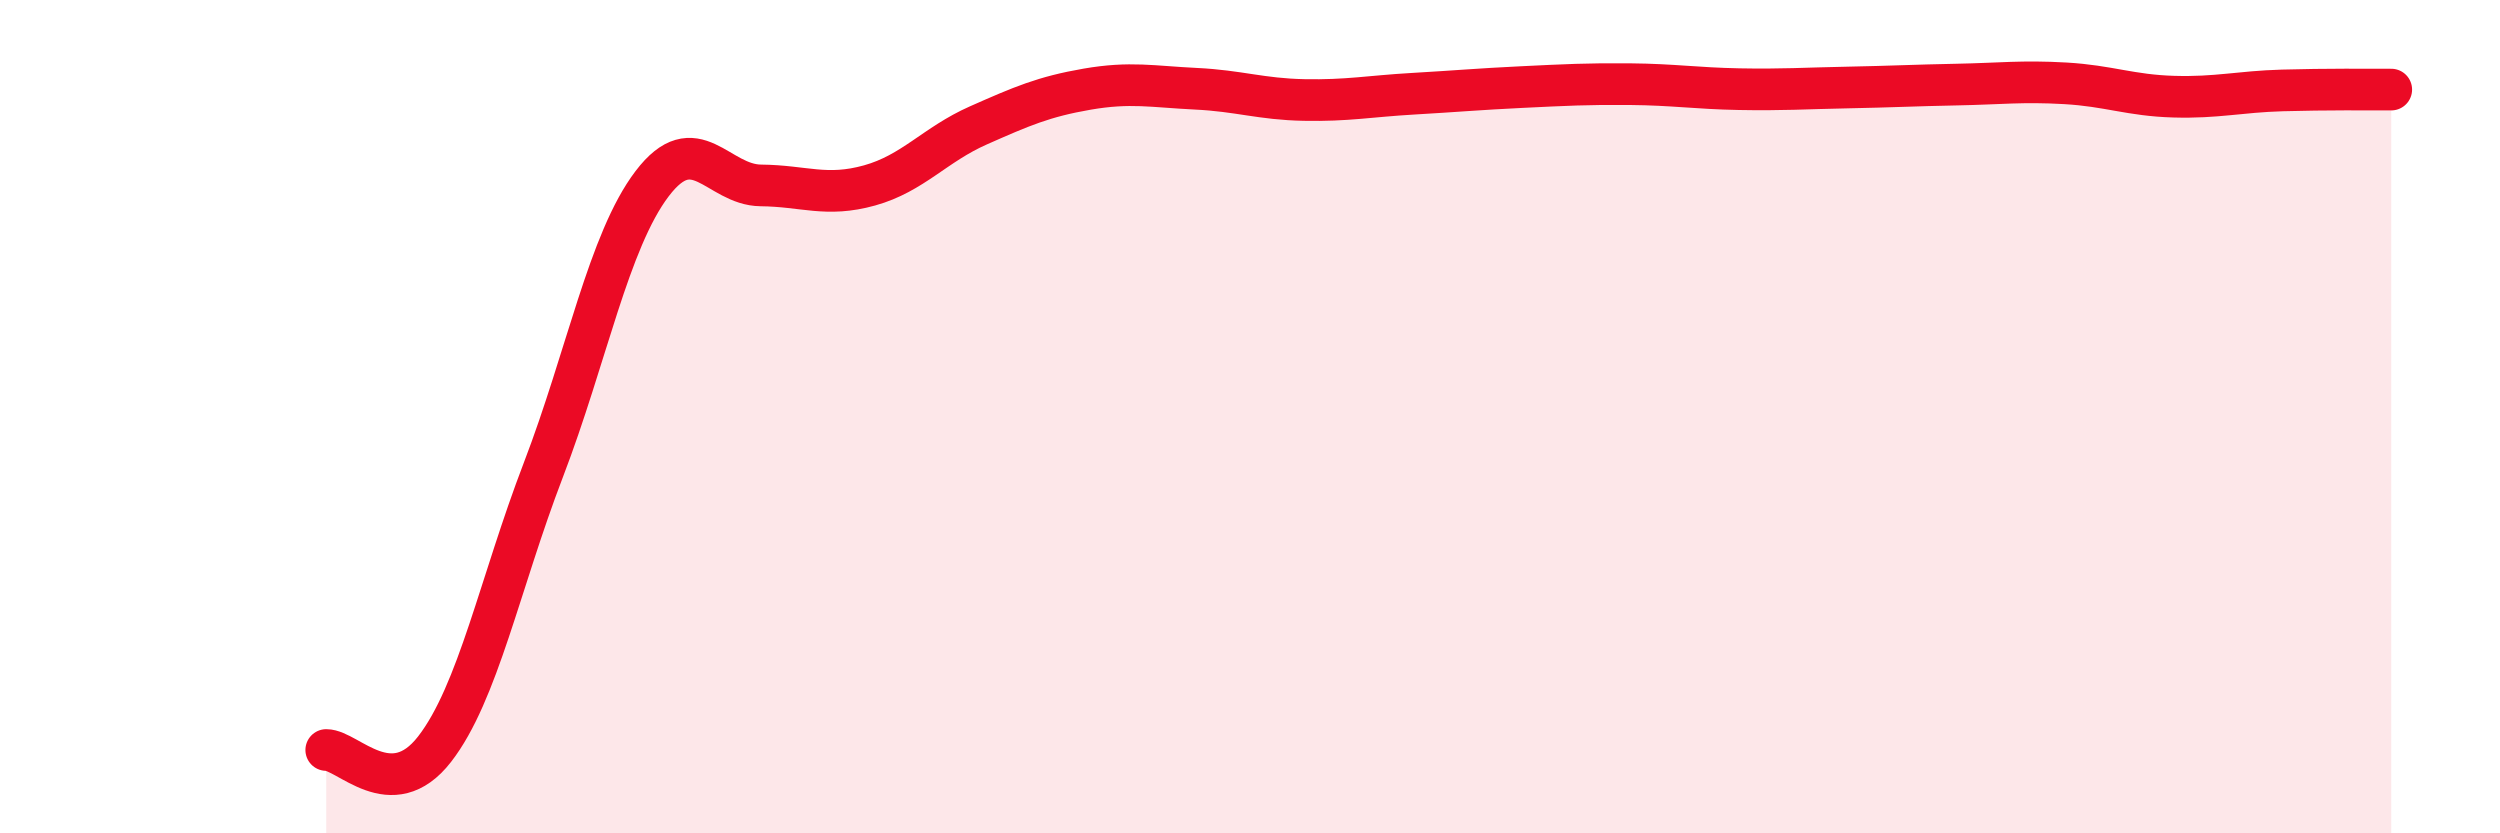
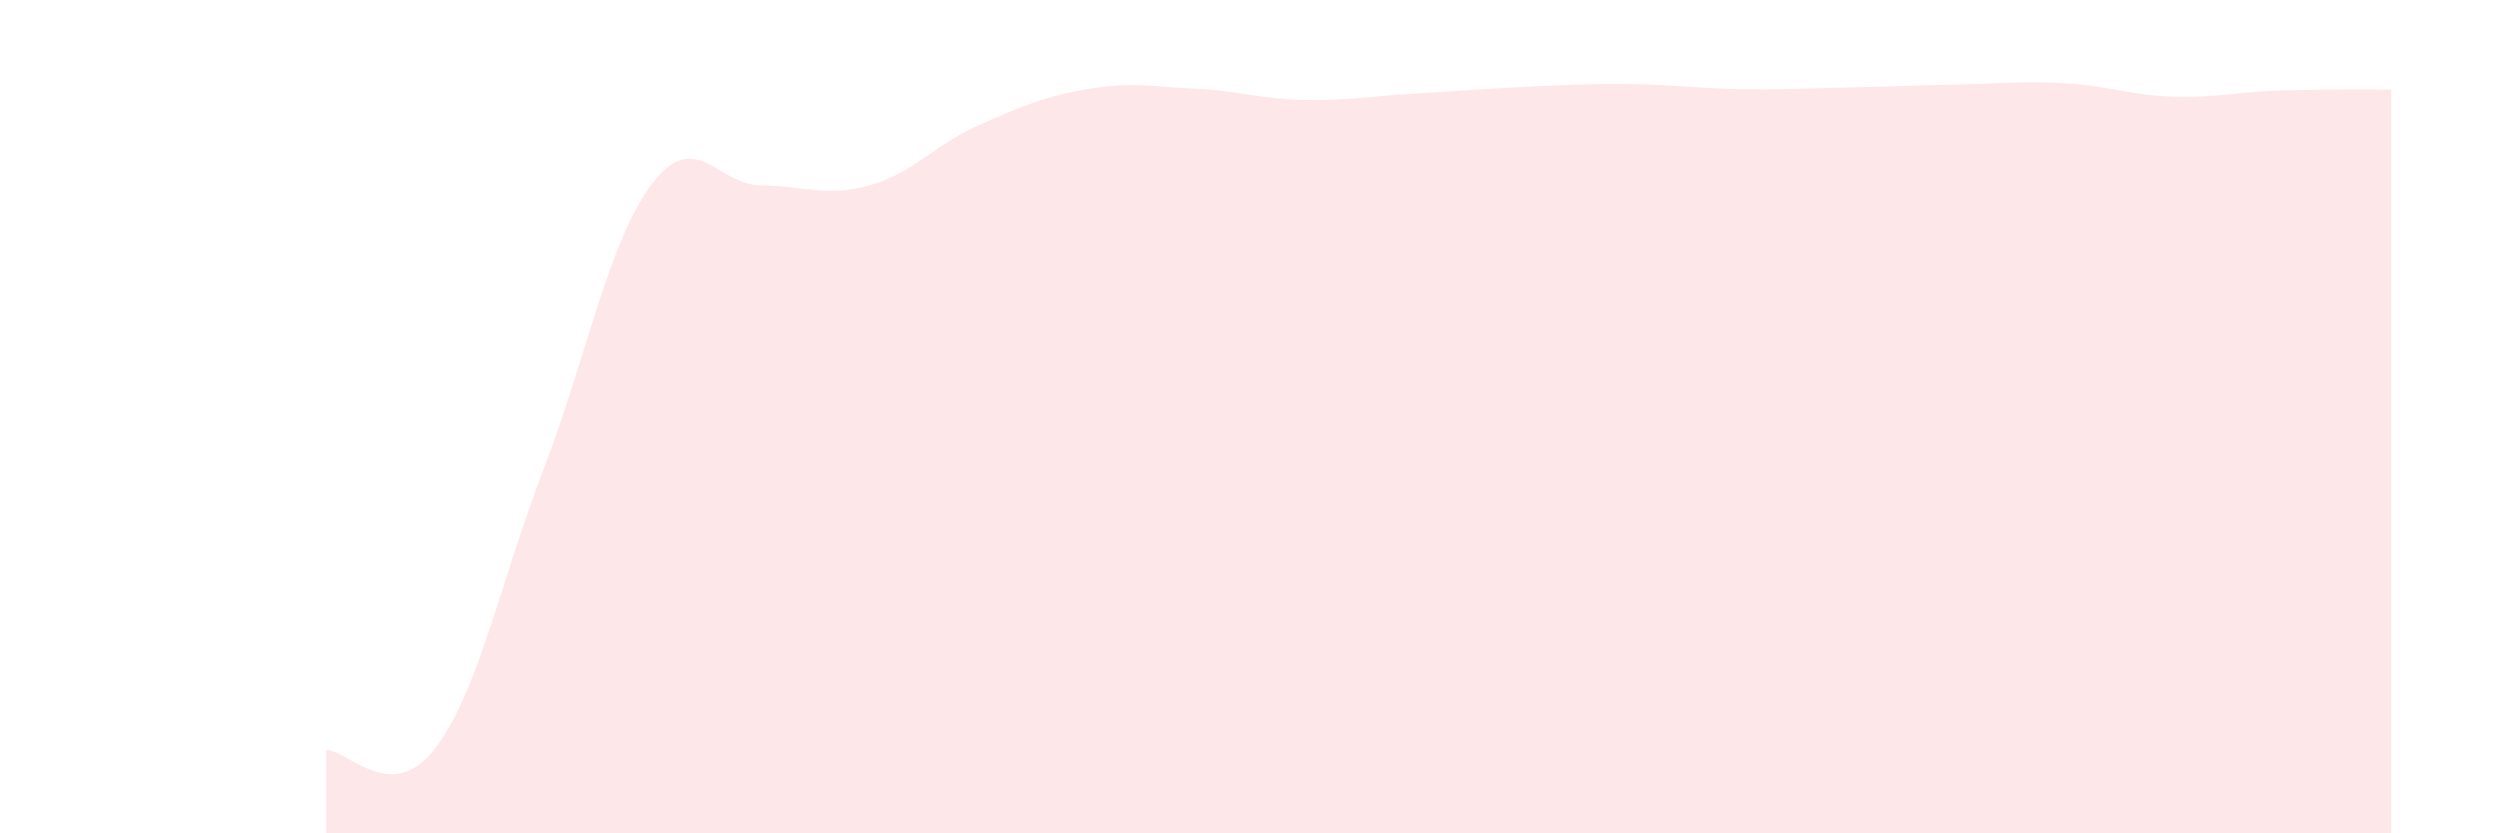
<svg xmlns="http://www.w3.org/2000/svg" width="60" height="20" viewBox="0 0 60 20">
  <path d="M 7.83,18 C 8.35,18 9.39,19.32 10.43,17.98 C 11.47,16.64 12,13.99 13.04,11.28 C 14.08,8.57 14.61,5.78 15.65,4.41 C 16.69,3.04 17.22,4.44 18.26,4.45 C 19.3,4.46 19.83,4.74 20.87,4.45 C 21.91,4.16 22.44,3.47 23.48,3.01 C 24.52,2.55 25.05,2.32 26.09,2.14 C 27.13,1.96 27.66,2.08 28.7,2.13 C 29.74,2.18 30.26,2.38 31.3,2.4 C 32.34,2.42 32.87,2.31 33.91,2.25 C 34.95,2.19 35.48,2.14 36.52,2.09 C 37.56,2.04 38.09,2.01 39.13,2.02 C 40.17,2.03 40.7,2.12 41.74,2.14 C 42.78,2.16 43.31,2.12 44.35,2.1 C 45.39,2.08 45.92,2.05 46.96,2.03 C 48,2.01 48.53,1.94 49.57,2 C 50.61,2.06 51.13,2.29 52.17,2.32 C 53.21,2.35 53.74,2.2 54.78,2.17 C 55.82,2.14 56.87,2.15 57.39,2.15L57.39 20L7.83 20Z" fill="#EB0A25" opacity="0.1" stroke-linecap="round" stroke-linejoin="round" />
-   <path d="M 7.83,18 C 8.35,18 9.39,19.32 10.43,17.98 C 11.47,16.64 12,13.99 13.04,11.28 C 14.08,8.57 14.61,5.78 15.65,4.41 C 16.69,3.04 17.22,4.44 18.26,4.45 C 19.3,4.46 19.83,4.74 20.87,4.45 C 21.91,4.16 22.44,3.47 23.48,3.01 C 24.52,2.55 25.05,2.32 26.09,2.14 C 27.13,1.96 27.66,2.08 28.7,2.13 C 29.74,2.18 30.26,2.38 31.3,2.4 C 32.34,2.42 32.87,2.31 33.91,2.25 C 34.95,2.19 35.48,2.14 36.52,2.09 C 37.56,2.04 38.09,2.01 39.13,2.02 C 40.17,2.03 40.7,2.12 41.74,2.14 C 42.78,2.16 43.31,2.12 44.35,2.1 C 45.39,2.08 45.92,2.05 46.96,2.03 C 48,2.01 48.53,1.94 49.57,2 C 50.61,2.06 51.13,2.29 52.17,2.32 C 53.21,2.35 53.74,2.2 54.78,2.17 C 55.82,2.14 56.87,2.15 57.39,2.15" stroke="#EB0A25" stroke-width="1" fill="none" stroke-linecap="round" stroke-linejoin="round" />
</svg>